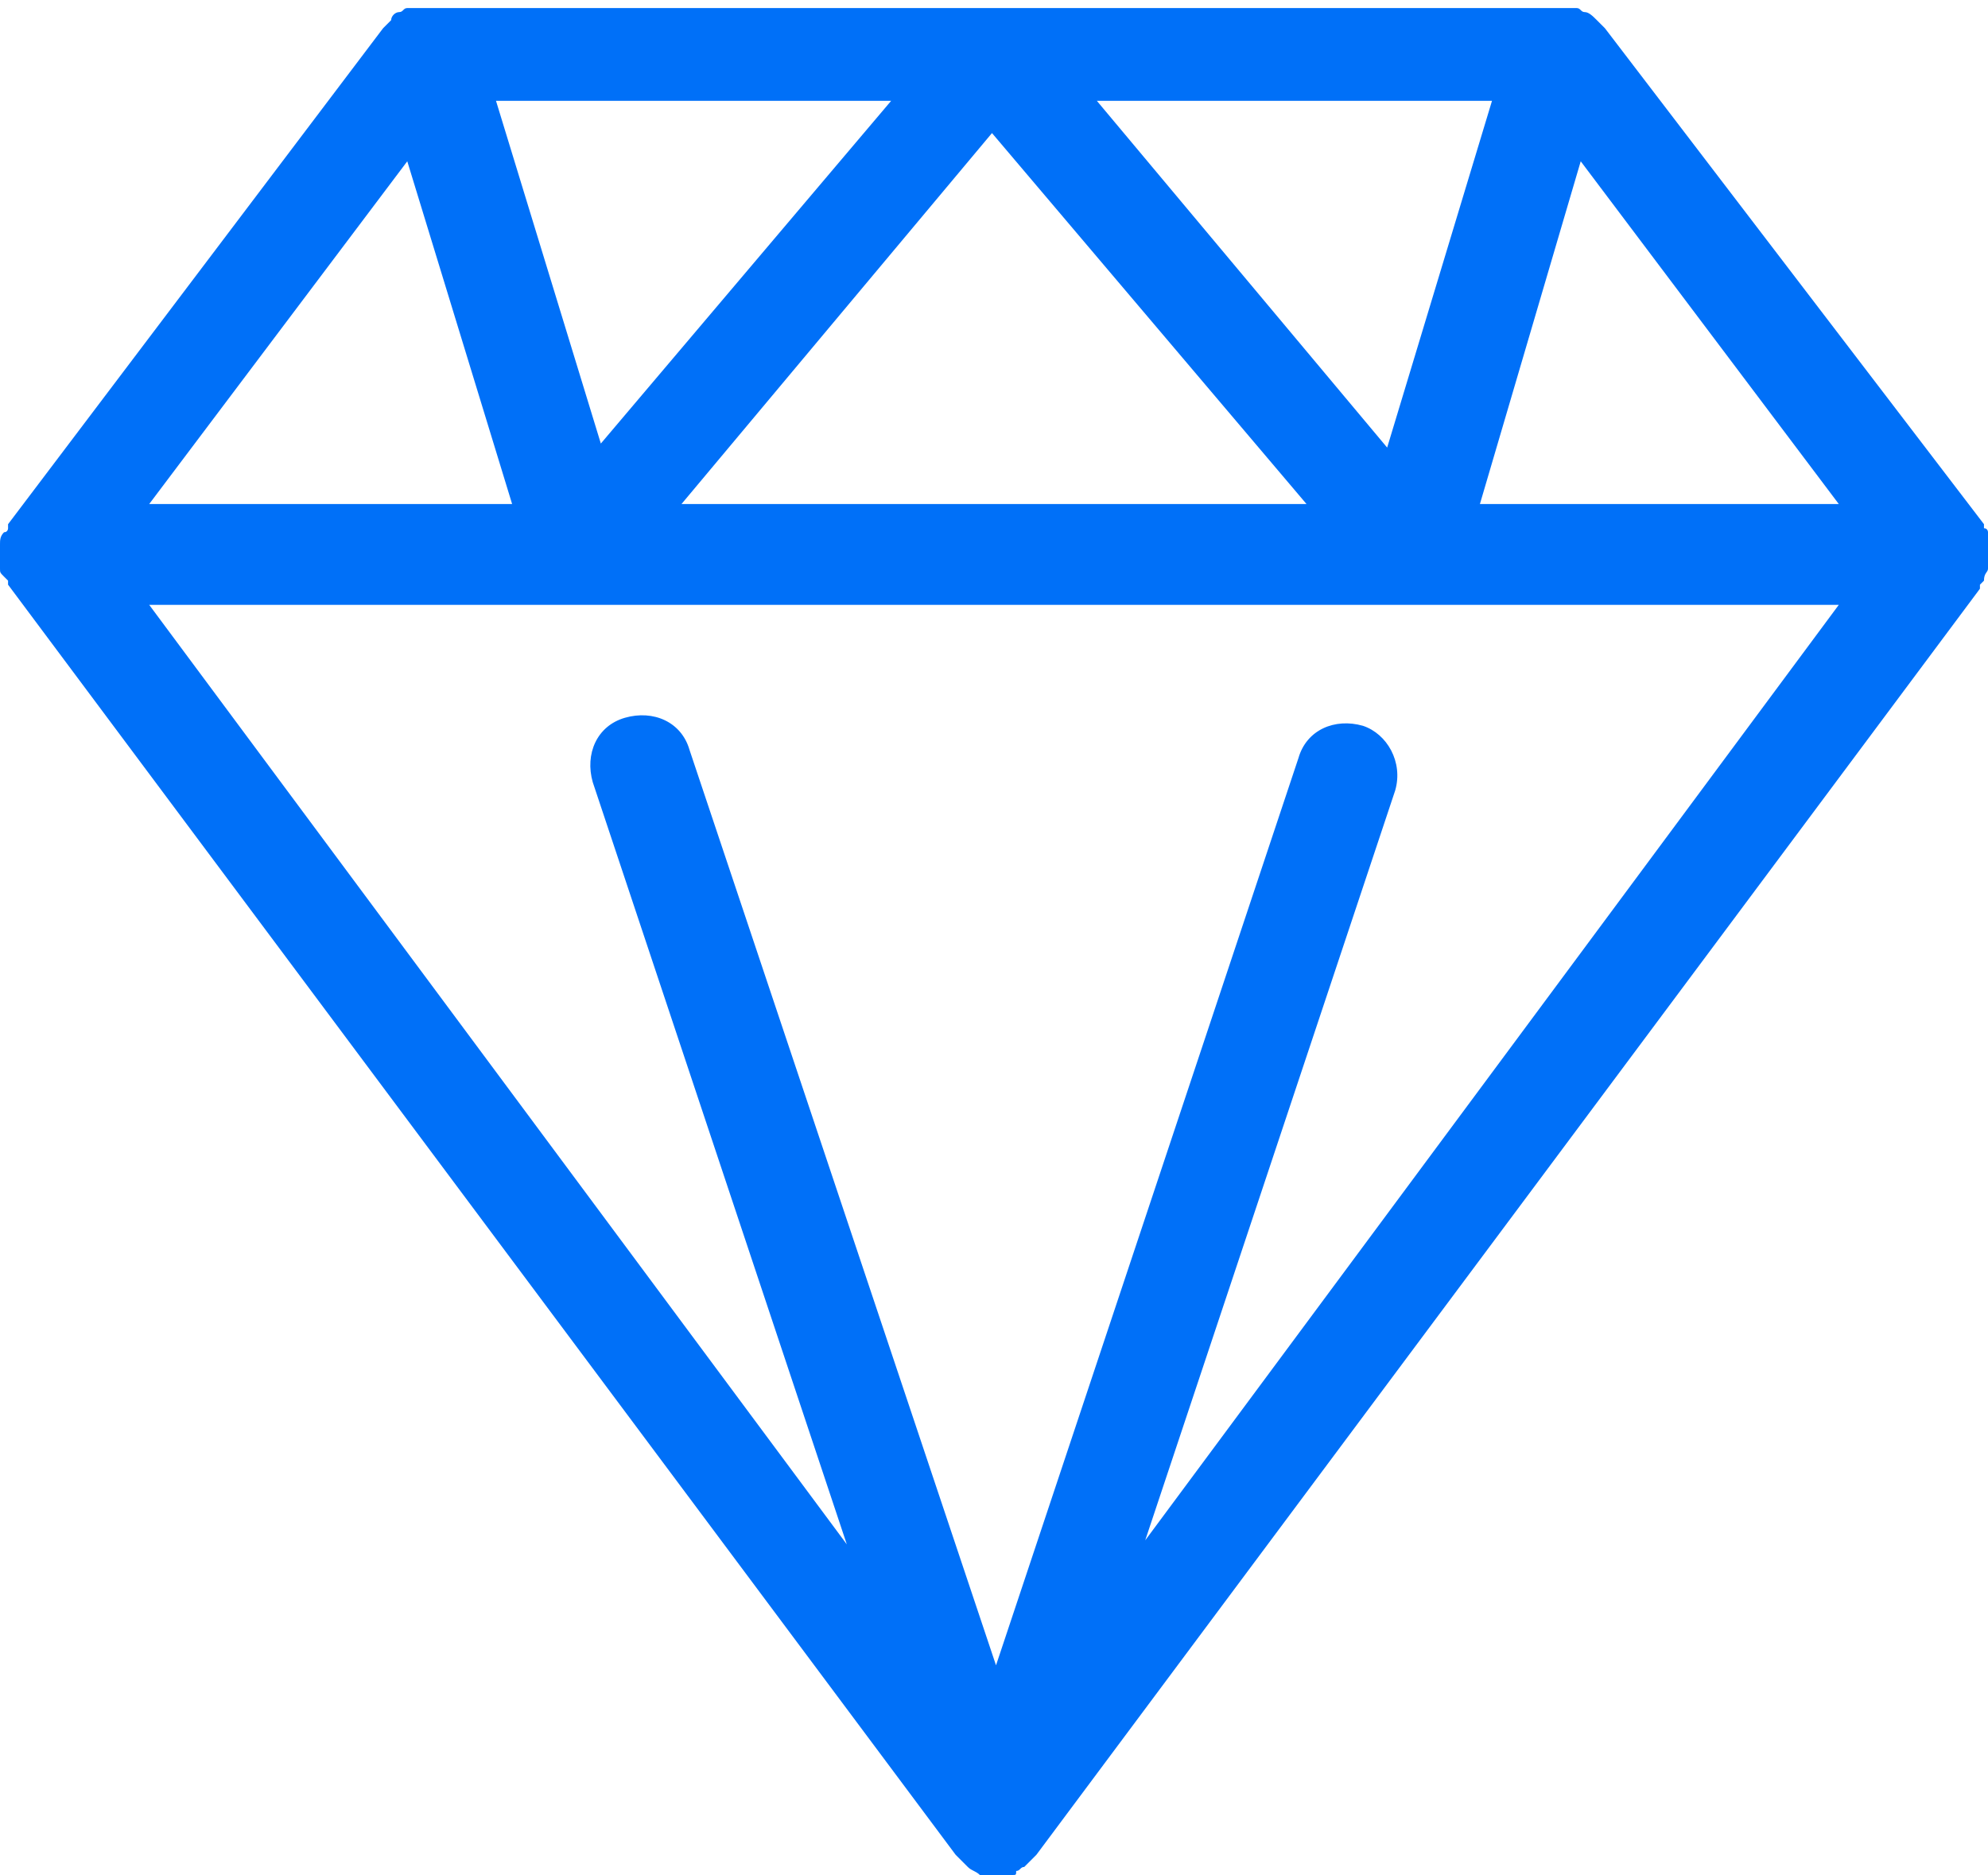
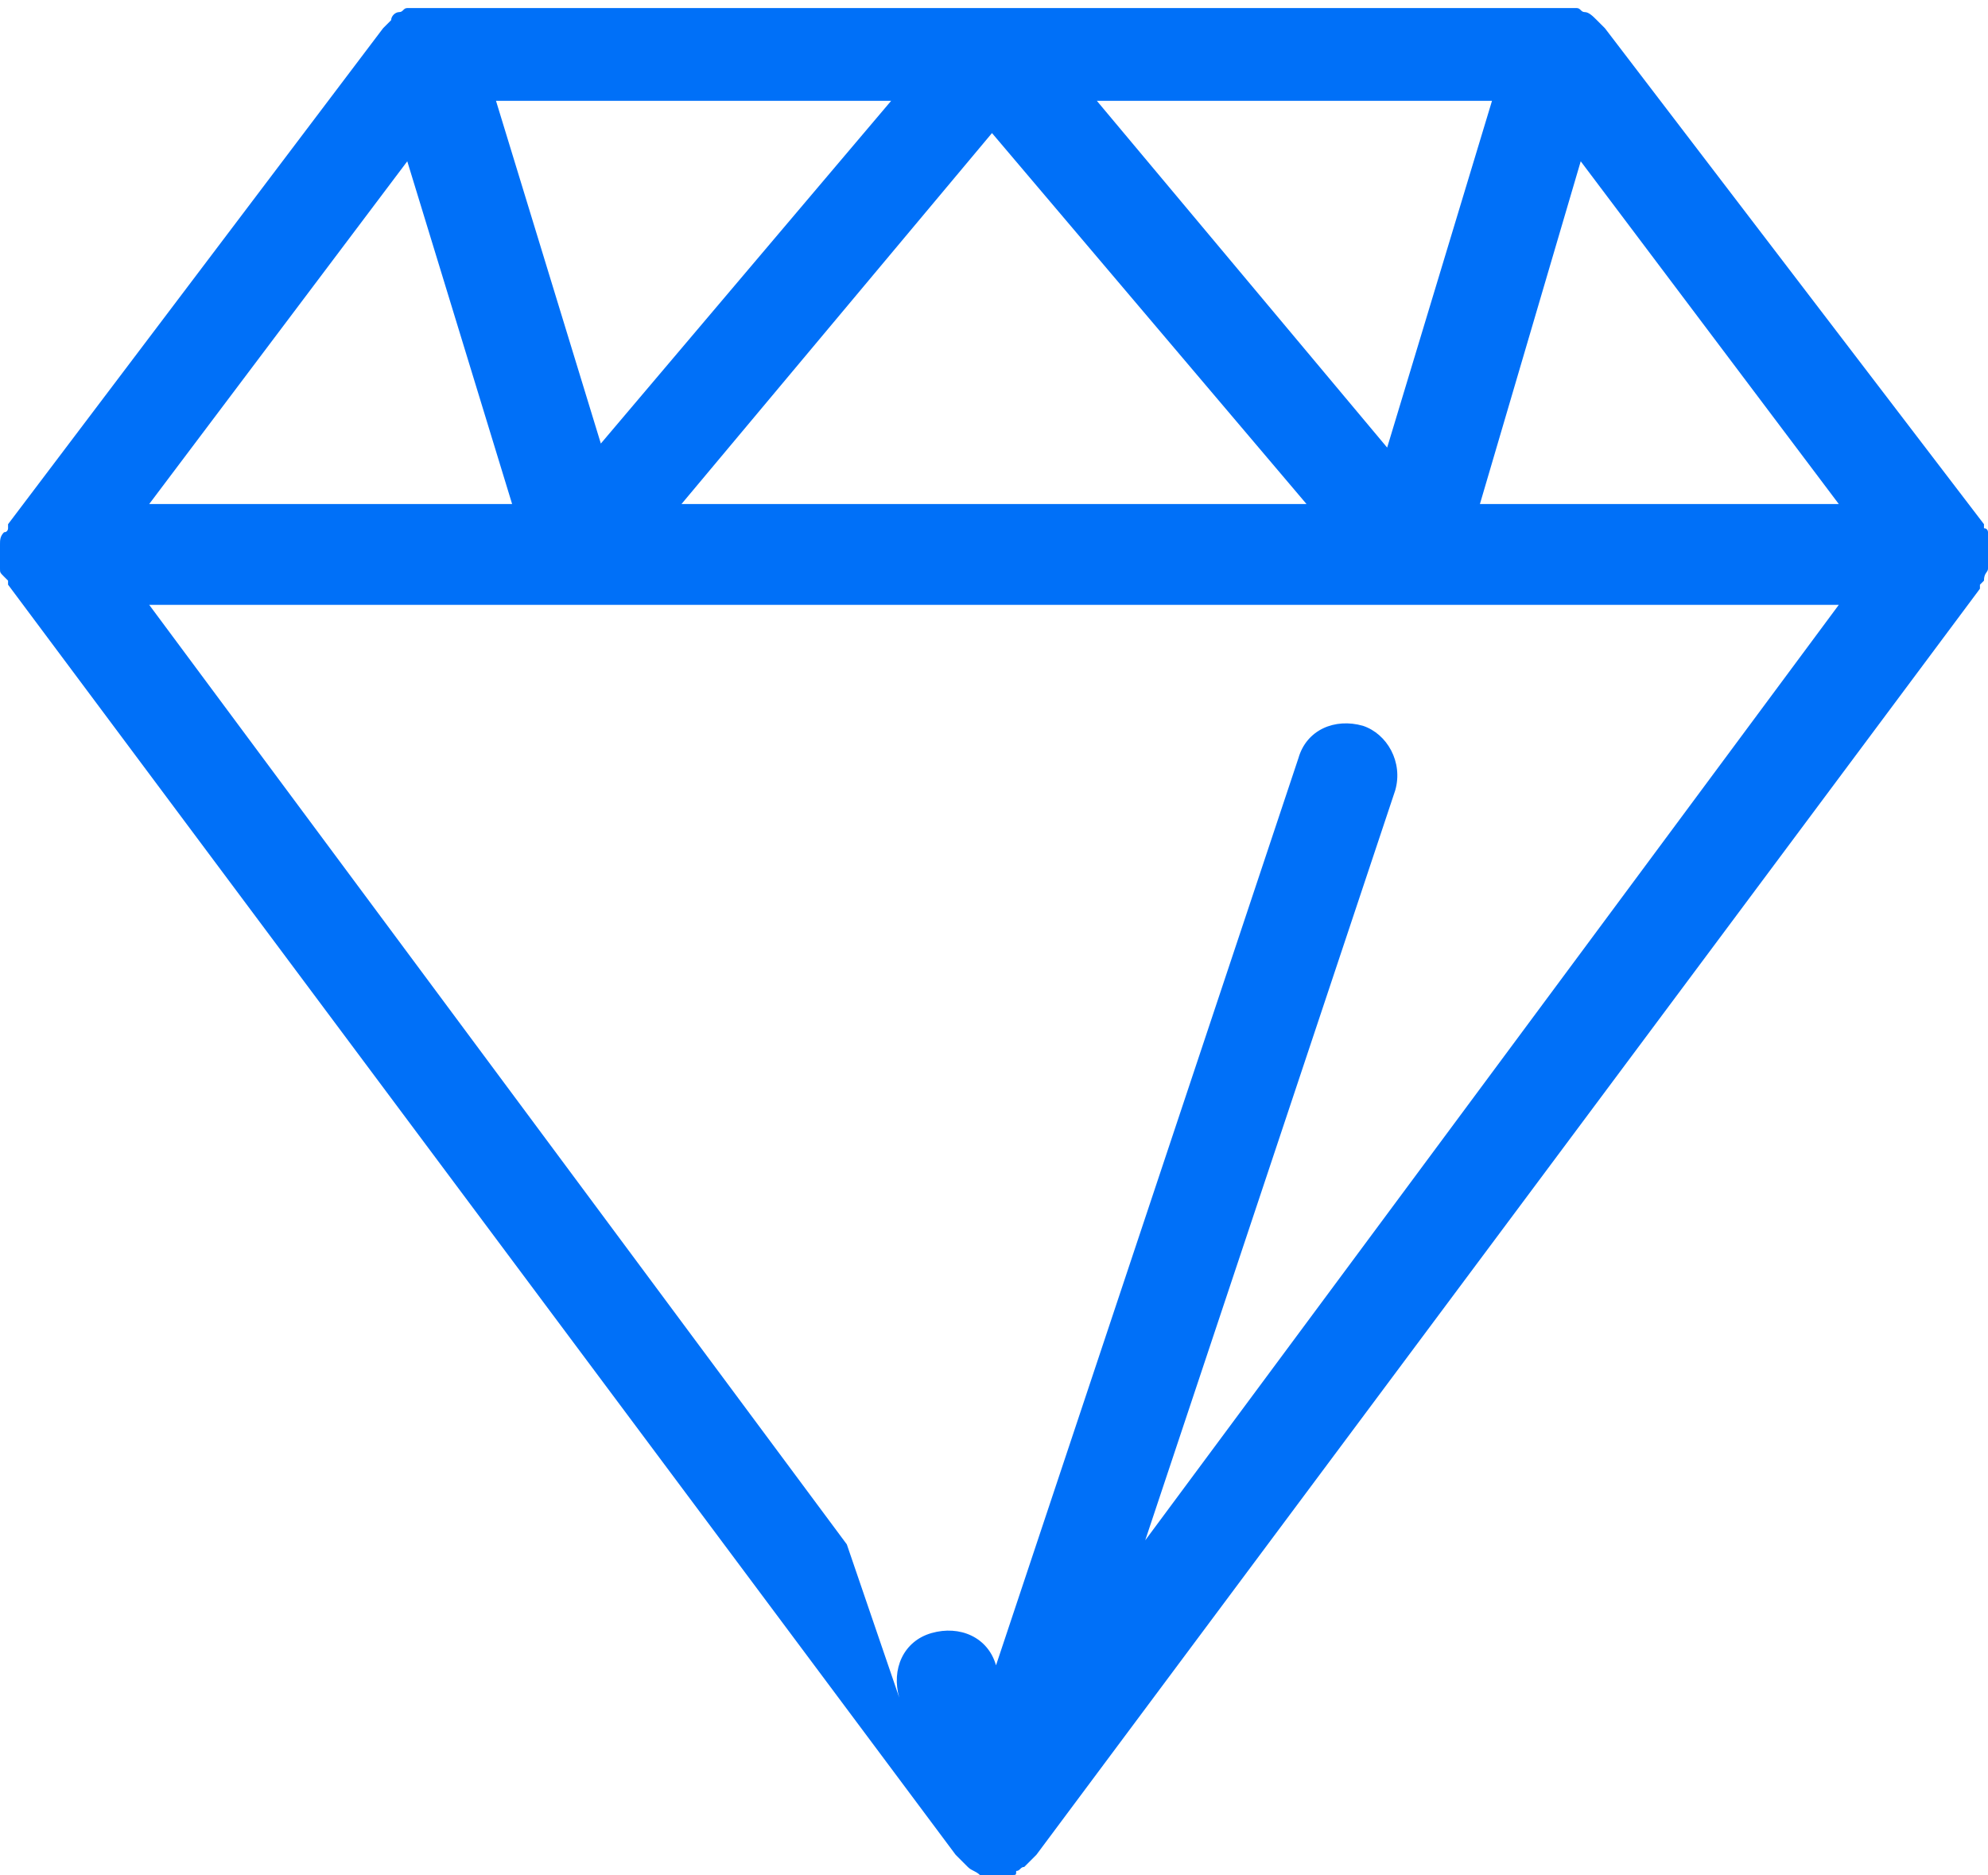
<svg xmlns="http://www.w3.org/2000/svg" version="1.1" id="Layer_1" x="0px" y="0px" viewBox="0 0 49.3 46.5" style="enable-background:new 0 0 49.3 46.5;" xml:space="preserve">
  <style type="text/css">
	.st0{fill:#0070F8;}
</style>
-   <path class="st0" d="M49.3,14.1C49.3,14.1,49.3,14,49.3,14.1c0.1-0.2,0.1-0.4,0.1-0.5c0,0,0-0.1,0-0.1c0-0.1-0.1-0.2-0.1-0.3  c0,0,0-0.1-0.1-0.1c0,0,0-0.1,0-0.1L39.8,0.7c0,0-0.1-0.1-0.1-0.1l-0.1-0.1c0,0,0,0,0,0c-0.1-0.1-0.2-0.2-0.3-0.2  c-0.1,0-0.1-0.1-0.2-0.1c0,0-0.1,0-0.1,0c0,0,0,0-0.1,0c-0.1,0-0.2,0-0.3,0H10.6c-0.1,0-0.2,0-0.3,0c0,0,0,0-0.1,0c0,0-0.1,0-0.1,0  c-0.1,0-0.1,0.1-0.2,0.1C9.8,0.3,9.7,0.4,9.7,0.5c0,0,0,0,0,0L9.6,0.6c0,0-0.1,0.1-0.1,0.1L0.2,13c0,0,0,0.1,0,0.1  c0,0,0,0.1-0.1,0.1c-0.1,0.1-0.1,0.2-0.1,0.3c0,0,0,0.1,0,0.1c0,0.1,0,0.3,0,0.4c0,0,0,0.1,0,0.1c0,0.1,0,0.1,0.1,0.2  c0,0,0.1,0.1,0.1,0.1c0,0,0,0,0,0.1L23.7,46c0.1,0.1,0.2,0.2,0.3,0.3c0,0,0,0,0,0c0.1,0.1,0.2,0.1,0.3,0.2c0,0,0,0,0,0  c0.1,0,0.2,0.1,0.4,0.1h0c0,0,0,0,0,0c0,0,0,0,0,0c0,0,0,0,0,0c0.1,0,0.2,0,0.3,0c0.1,0,0.1,0,0.1-0.1c0.1,0,0.1,0,0.1-0.1  c0.1,0,0.1-0.1,0.2-0.1c0,0,0,0,0.1-0.1c0.1-0.1,0.1-0.1,0.2-0.2l23.4-31.4c0,0,0,0,0-0.1c0,0,0.1-0.1,0.1-0.1  C49.2,14.2,49.3,14.2,49.3,14.1z M33.8,18c-0.7-0.2-1.4,0.1-1.6,0.8l-7.5,22.5l-7.6-22.7c-0.2-0.7-0.9-1-1.6-0.8  c-0.7,0.2-1,0.9-0.8,1.6L21,38.3L3.7,15h41.9L28.4,38.2l6.2-18.6C34.8,18.9,34.4,18.2,33.8,18z M27.2,2.5h9.8l-2.6,8.6L27.2,2.5z   M32.4,12.5H16.9l7.7-9.2L32.4,12.5z M14.9,11l-2.6-8.5h9.8L14.9,11z M36.7,12.5L39.2,4l6.4,8.5H36.7z M10.1,4l2.6,8.5h-9L10.1,4z" />
+   <path class="st0" d="M49.3,14.1C49.3,14.1,49.3,14,49.3,14.1c0.1-0.2,0.1-0.4,0.1-0.5c0,0,0-0.1,0-0.1c0-0.1-0.1-0.2-0.1-0.3  c0,0,0-0.1-0.1-0.1c0,0,0-0.1,0-0.1L39.8,0.7c0,0-0.1-0.1-0.1-0.1l-0.1-0.1c0,0,0,0,0,0c-0.1-0.1-0.2-0.2-0.3-0.2  c-0.1,0-0.1-0.1-0.2-0.1c0,0-0.1,0-0.1,0c0,0,0,0-0.1,0c-0.1,0-0.2,0-0.3,0H10.6c-0.1,0-0.2,0-0.3,0c0,0,0,0-0.1,0c0,0-0.1,0-0.1,0  c-0.1,0-0.1,0.1-0.2,0.1C9.8,0.3,9.7,0.4,9.7,0.5c0,0,0,0,0,0L9.6,0.6c0,0-0.1,0.1-0.1,0.1L0.2,13c0,0,0,0.1,0,0.1  c0,0,0,0.1-0.1,0.1c-0.1,0.1-0.1,0.2-0.1,0.3c0,0,0,0.1,0,0.1c0,0.1,0,0.3,0,0.4c0,0,0,0.1,0,0.1c0,0.1,0,0.1,0.1,0.2  c0,0,0.1,0.1,0.1,0.1c0,0,0,0,0,0.1L23.7,46c0.1,0.1,0.2,0.2,0.3,0.3c0,0,0,0,0,0c0.1,0.1,0.2,0.1,0.3,0.2c0,0,0,0,0,0  c0.1,0,0.2,0.1,0.4,0.1h0c0,0,0,0,0,0c0,0,0,0,0,0c0,0,0,0,0,0c0.1,0,0.2,0,0.3,0c0.1,0,0.1,0,0.1-0.1c0.1,0,0.1,0,0.1-0.1  c0.1,0,0.1-0.1,0.2-0.1c0,0,0,0,0.1-0.1c0.1-0.1,0.1-0.1,0.2-0.2l23.4-31.4c0,0,0,0,0-0.1c0,0,0.1-0.1,0.1-0.1  C49.2,14.2,49.3,14.2,49.3,14.1z M33.8,18c-0.7-0.2-1.4,0.1-1.6,0.8l-7.5,22.5c-0.2-0.7-0.9-1-1.6-0.8  c-0.7,0.2-1,0.9-0.8,1.6L21,38.3L3.7,15h41.9L28.4,38.2l6.2-18.6C34.8,18.9,34.4,18.2,33.8,18z M27.2,2.5h9.8l-2.6,8.6L27.2,2.5z   M32.4,12.5H16.9l7.7-9.2L32.4,12.5z M14.9,11l-2.6-8.5h9.8L14.9,11z M36.7,12.5L39.2,4l6.4,8.5H36.7z M10.1,4l2.6,8.5h-9L10.1,4z" />
</svg>